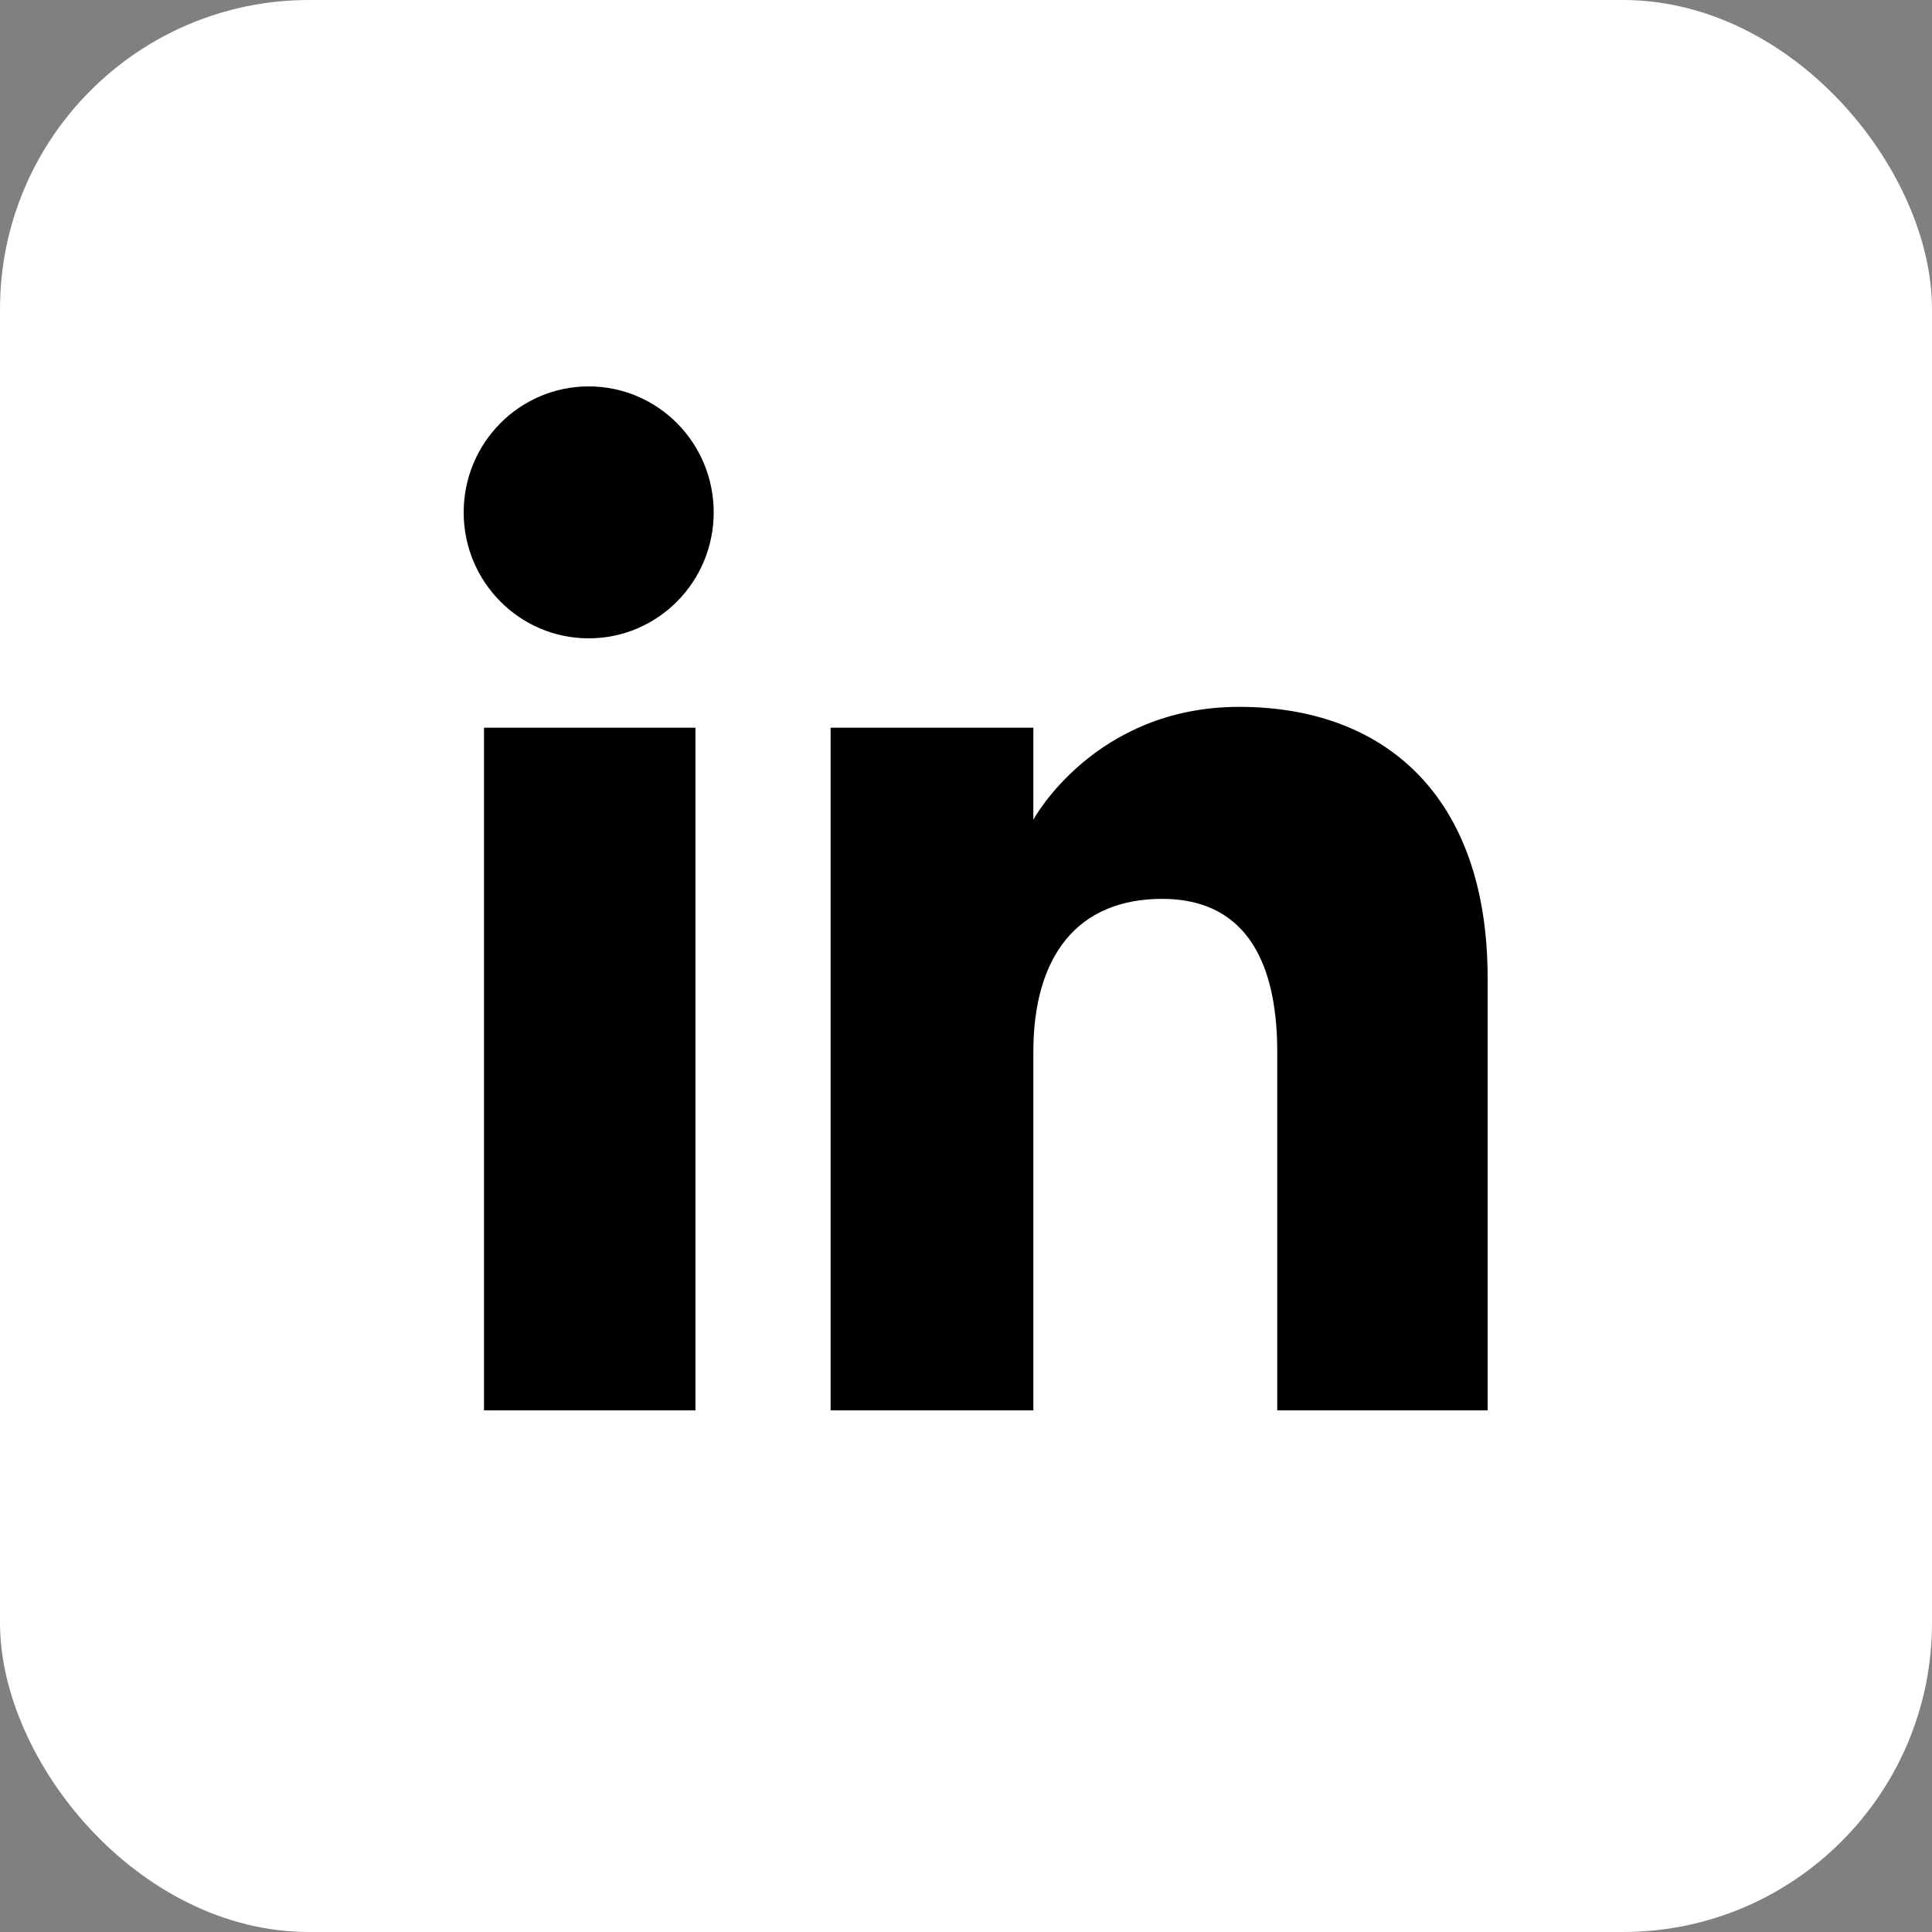
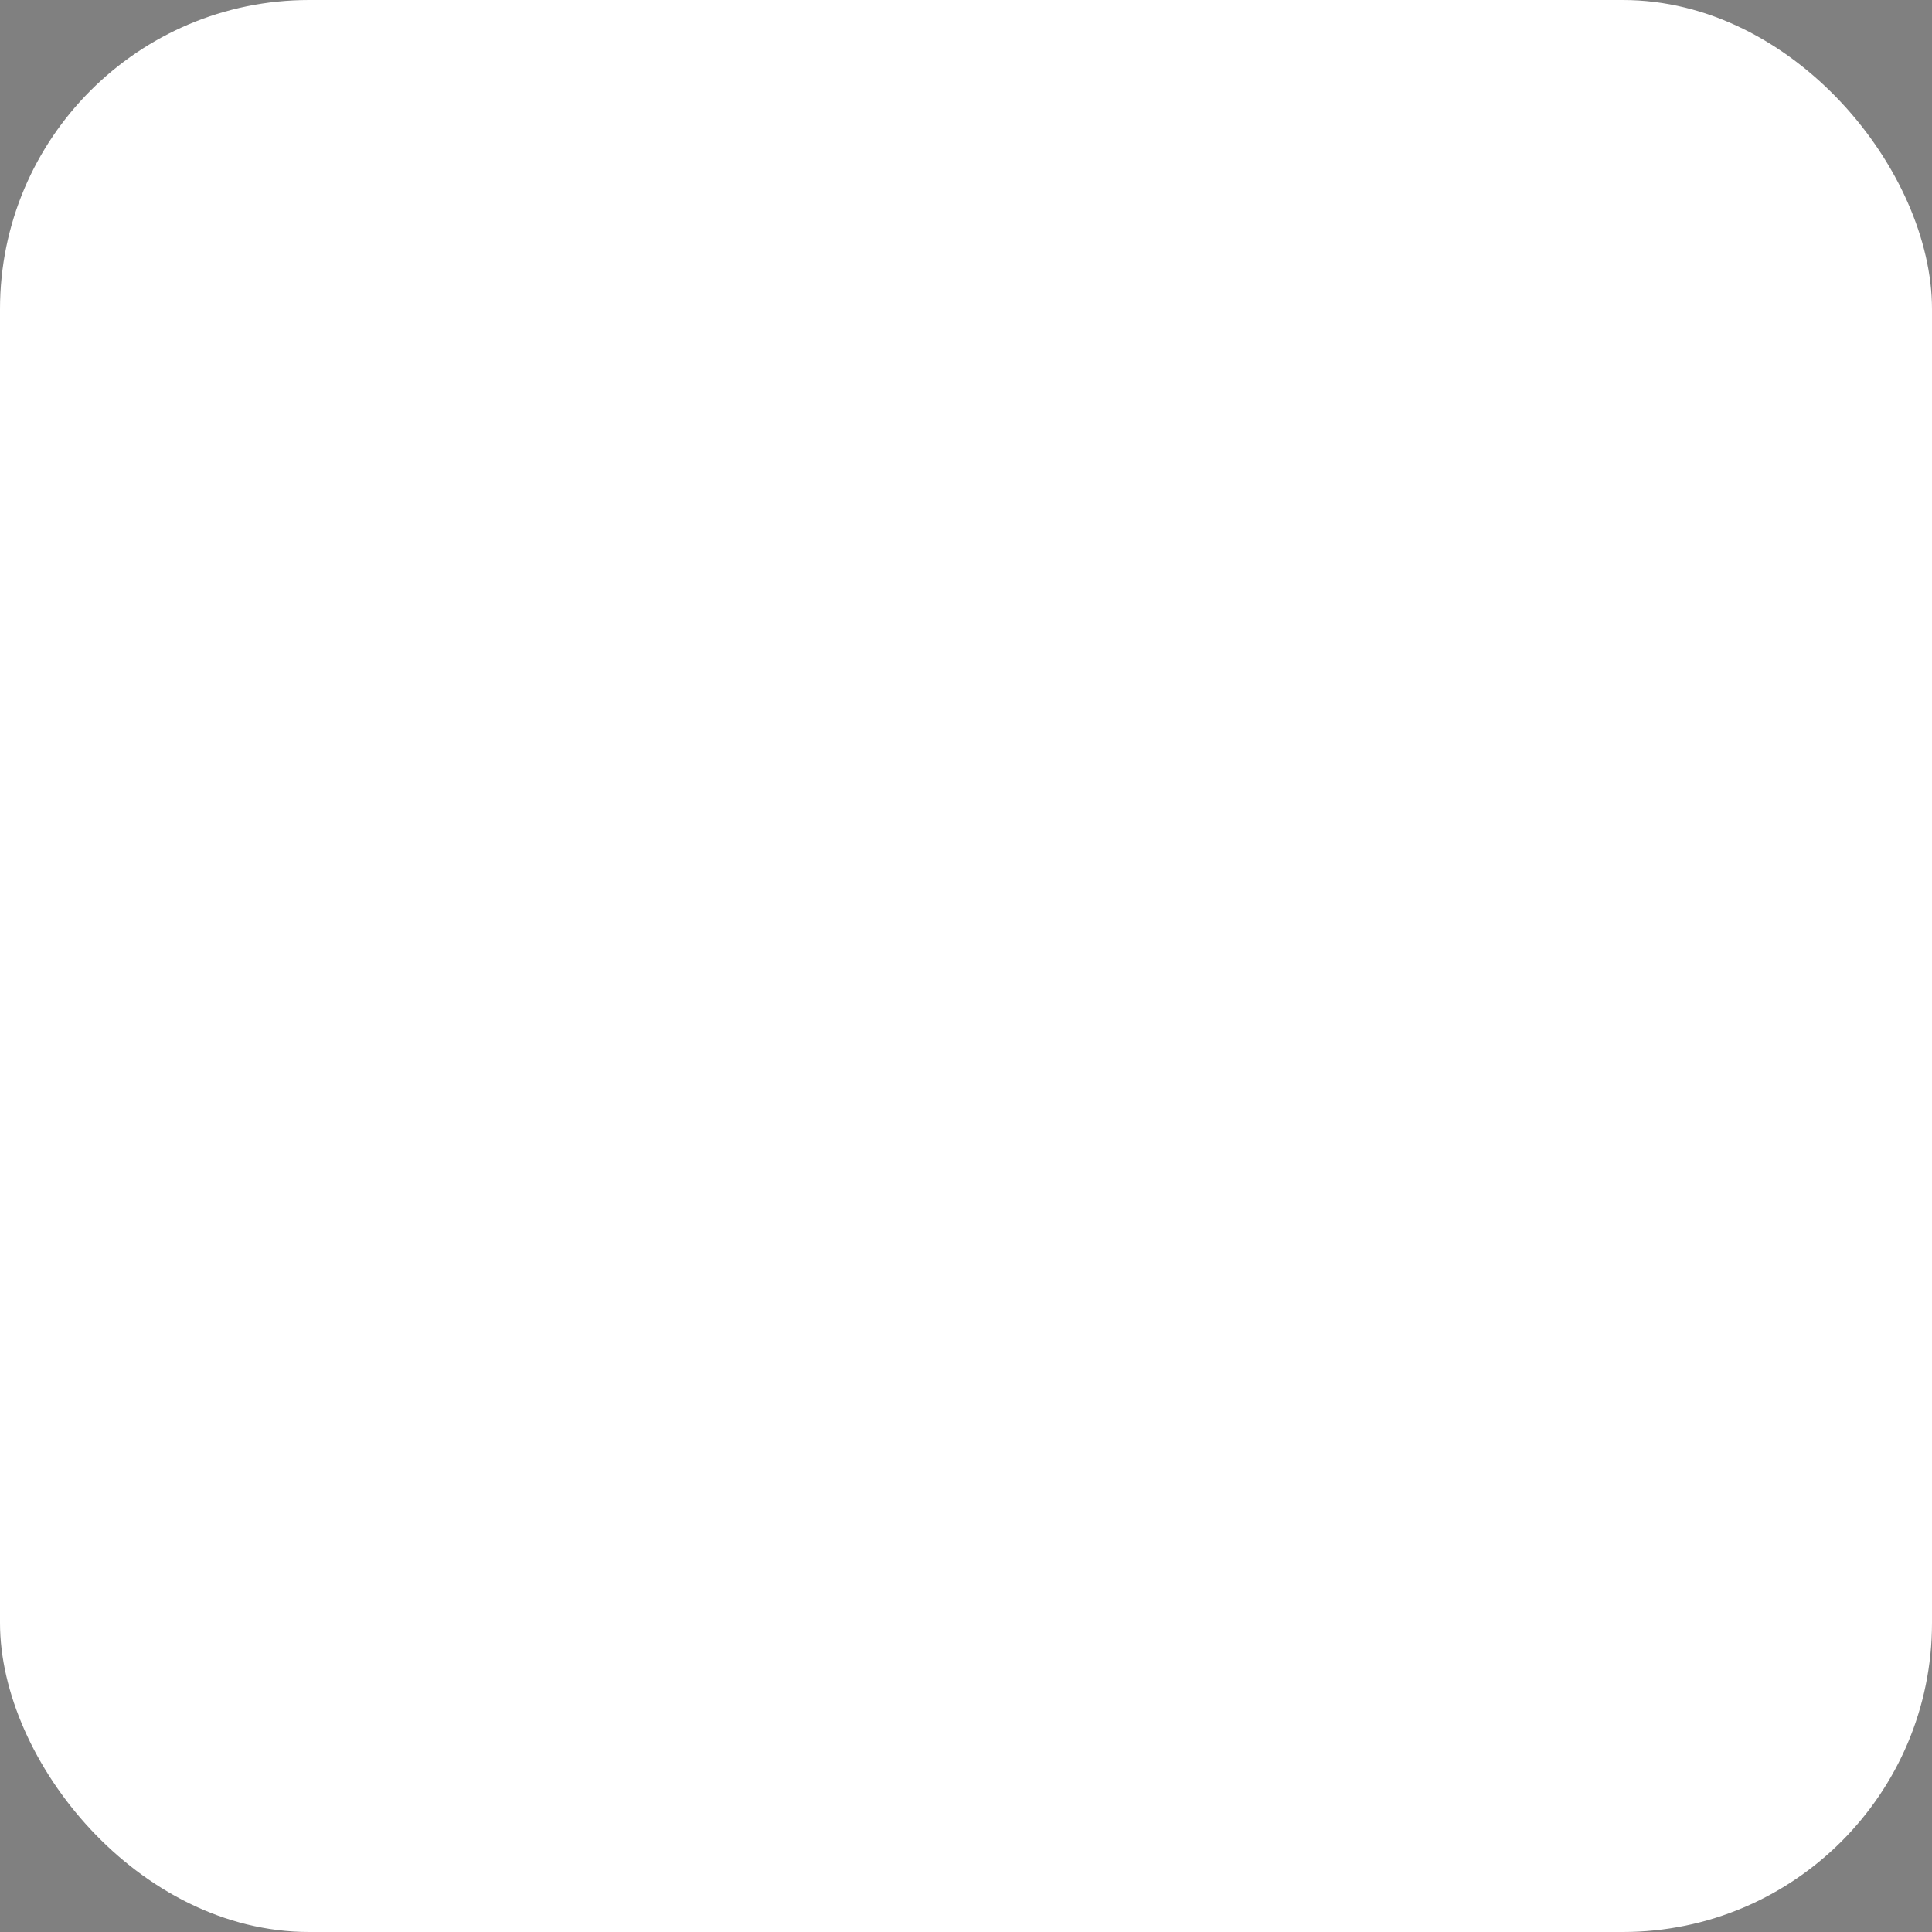
<svg xmlns="http://www.w3.org/2000/svg" width="100" height="100" viewBox="0 0 100 100" fill="none">
  <rect x="0" y="0" width="100" height="100" fill="#808080" stroke="none" />
  <rect width="100" height="100" rx="16" fill="white" />
-   <path fill-rule="evenodd" clip-rule="evenodd" d="M77 73H66.11V54.452C66.11 49.367 64.178 46.525 60.153 46.525C55.774 46.525 53.486 49.482 53.486 54.452V73H42.992V37.667H53.486V42.426C53.486 42.426 56.642 36.587 64.14 36.587C71.634 36.587 77 41.164 77 50.629V73ZM30.471 33.04C26.897 33.04 24 30.121 24 26.52C24 22.919 26.897 20 30.471 20C34.046 20 36.941 22.919 36.941 26.52C36.941 30.121 34.046 33.04 30.471 33.04ZM25.052 73H35.996V37.667H25.052V73Z" fill="black" />
</svg>